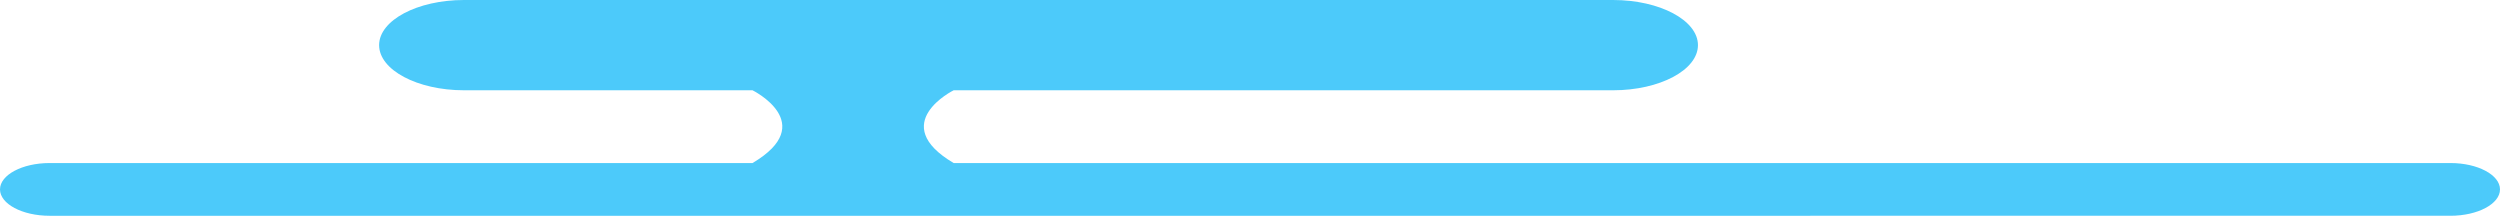
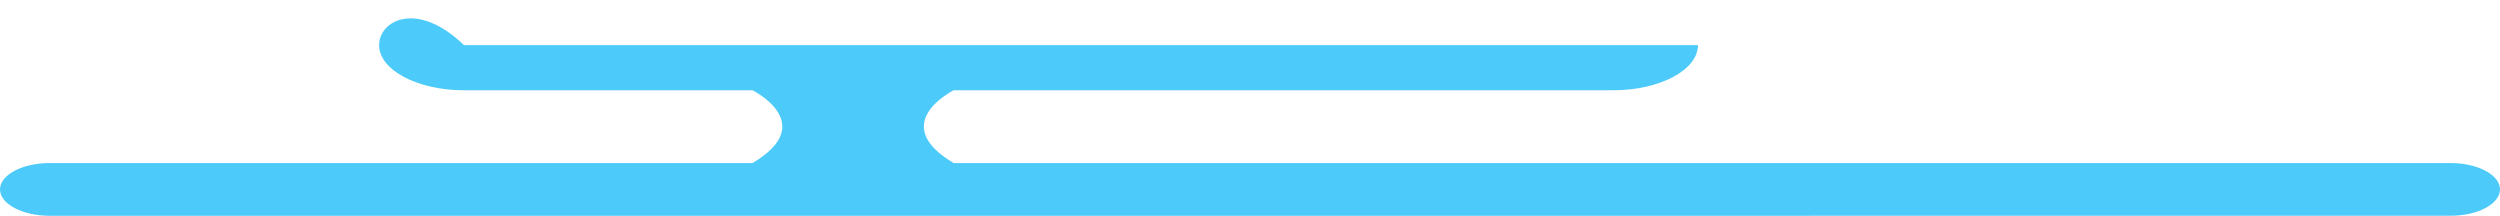
<svg xmlns="http://www.w3.org/2000/svg" width="451.415" height="38.962" viewBox="0 0 451.415 38.962">
-   <path id="Path_9363" data-name="Path 9363" d="M442.467,29.442H172.2c-12.108-7.157,0-13.141,0-13.141H291.272c8.427,0,15.321-3.668,15.321-8.15S299.7,0,291.272,0H83.777C75.35,0,68.455,3.668,68.455,8.15S75.35,16.3,83.777,16.3h52.1s12.108,5.985,0,13.141H8.948C4.027,29.442,0,31.584,0,34.2s4.027,4.76,8.948,4.76H442.467c4.922,0,8.948-2.142,8.948-4.76s-4.027-4.76-8.948-4.76" fill="#00b4f9" opacity="0.7" />
+   <path id="Path_9363" data-name="Path 9363" d="M442.467,29.442H172.2c-12.108-7.157,0-13.141,0-13.141H291.272c8.427,0,15.321-3.668,15.321-8.15H83.777C75.35,0,68.455,3.668,68.455,8.15S75.35,16.3,83.777,16.3h52.1s12.108,5.985,0,13.141H8.948C4.027,29.442,0,31.584,0,34.2s4.027,4.76,8.948,4.76H442.467c4.922,0,8.948-2.142,8.948-4.76s-4.027-4.76-8.948-4.76" fill="#00b4f9" opacity="0.7" />
</svg>